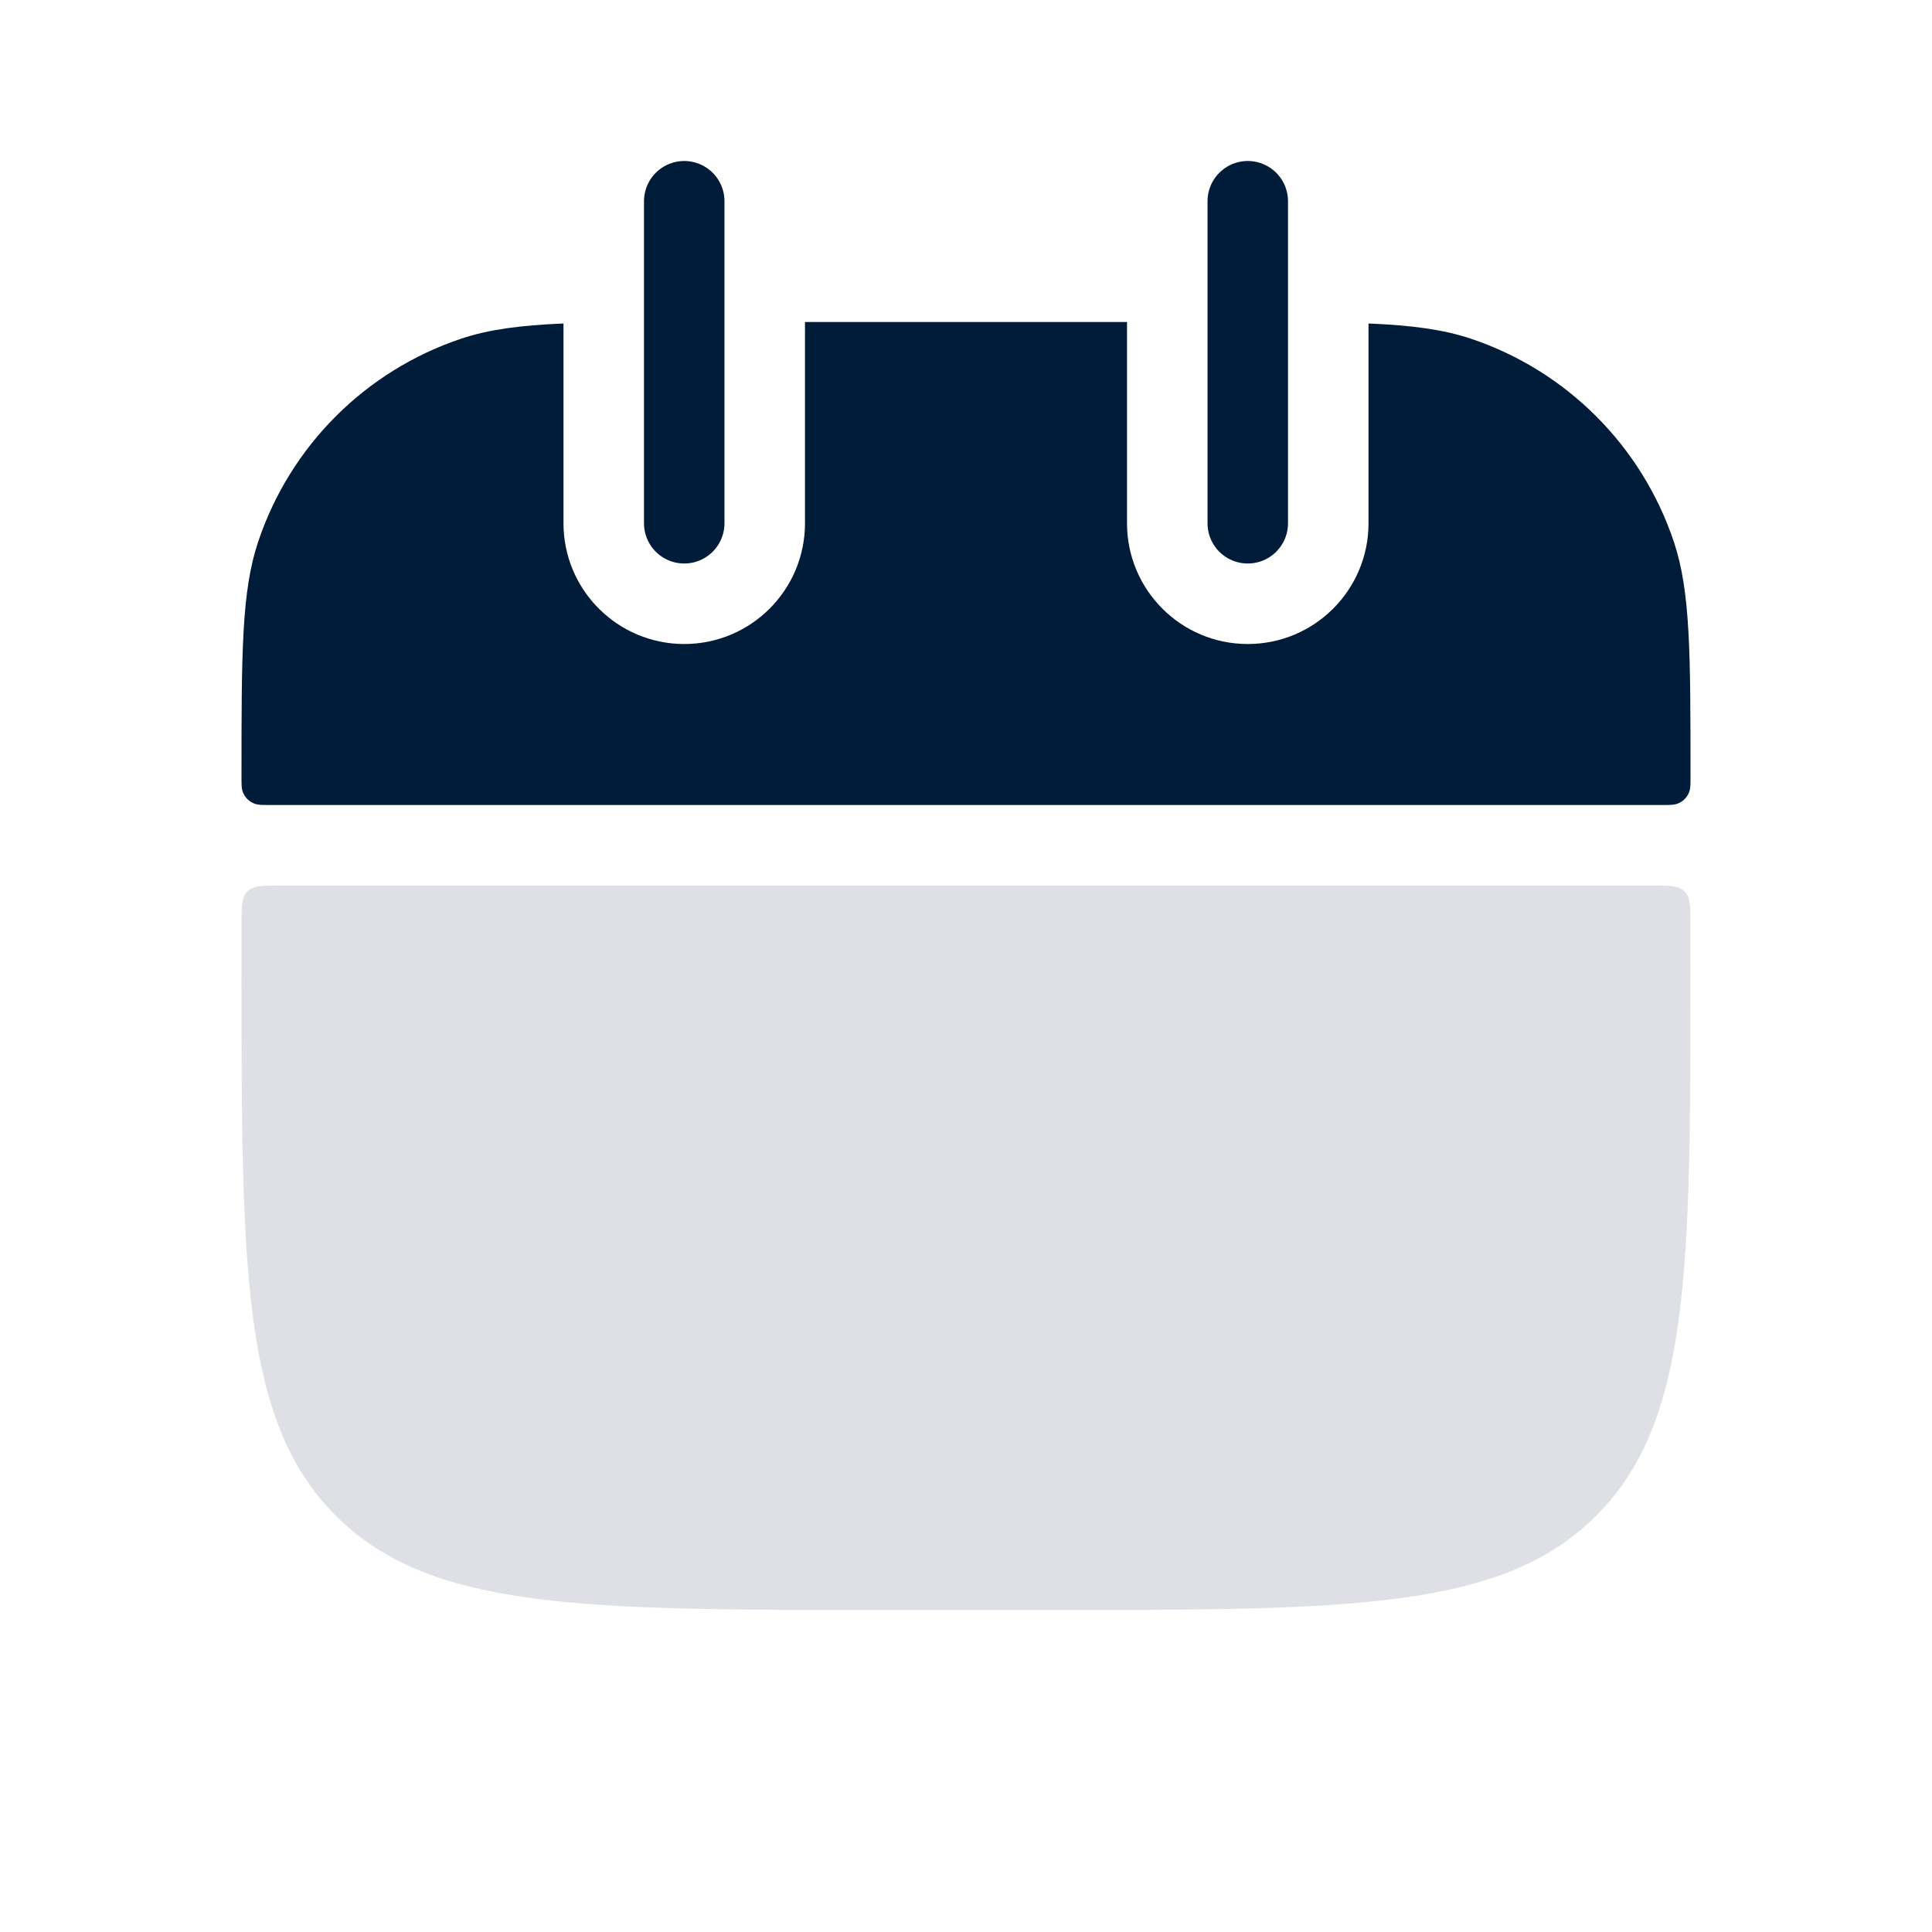
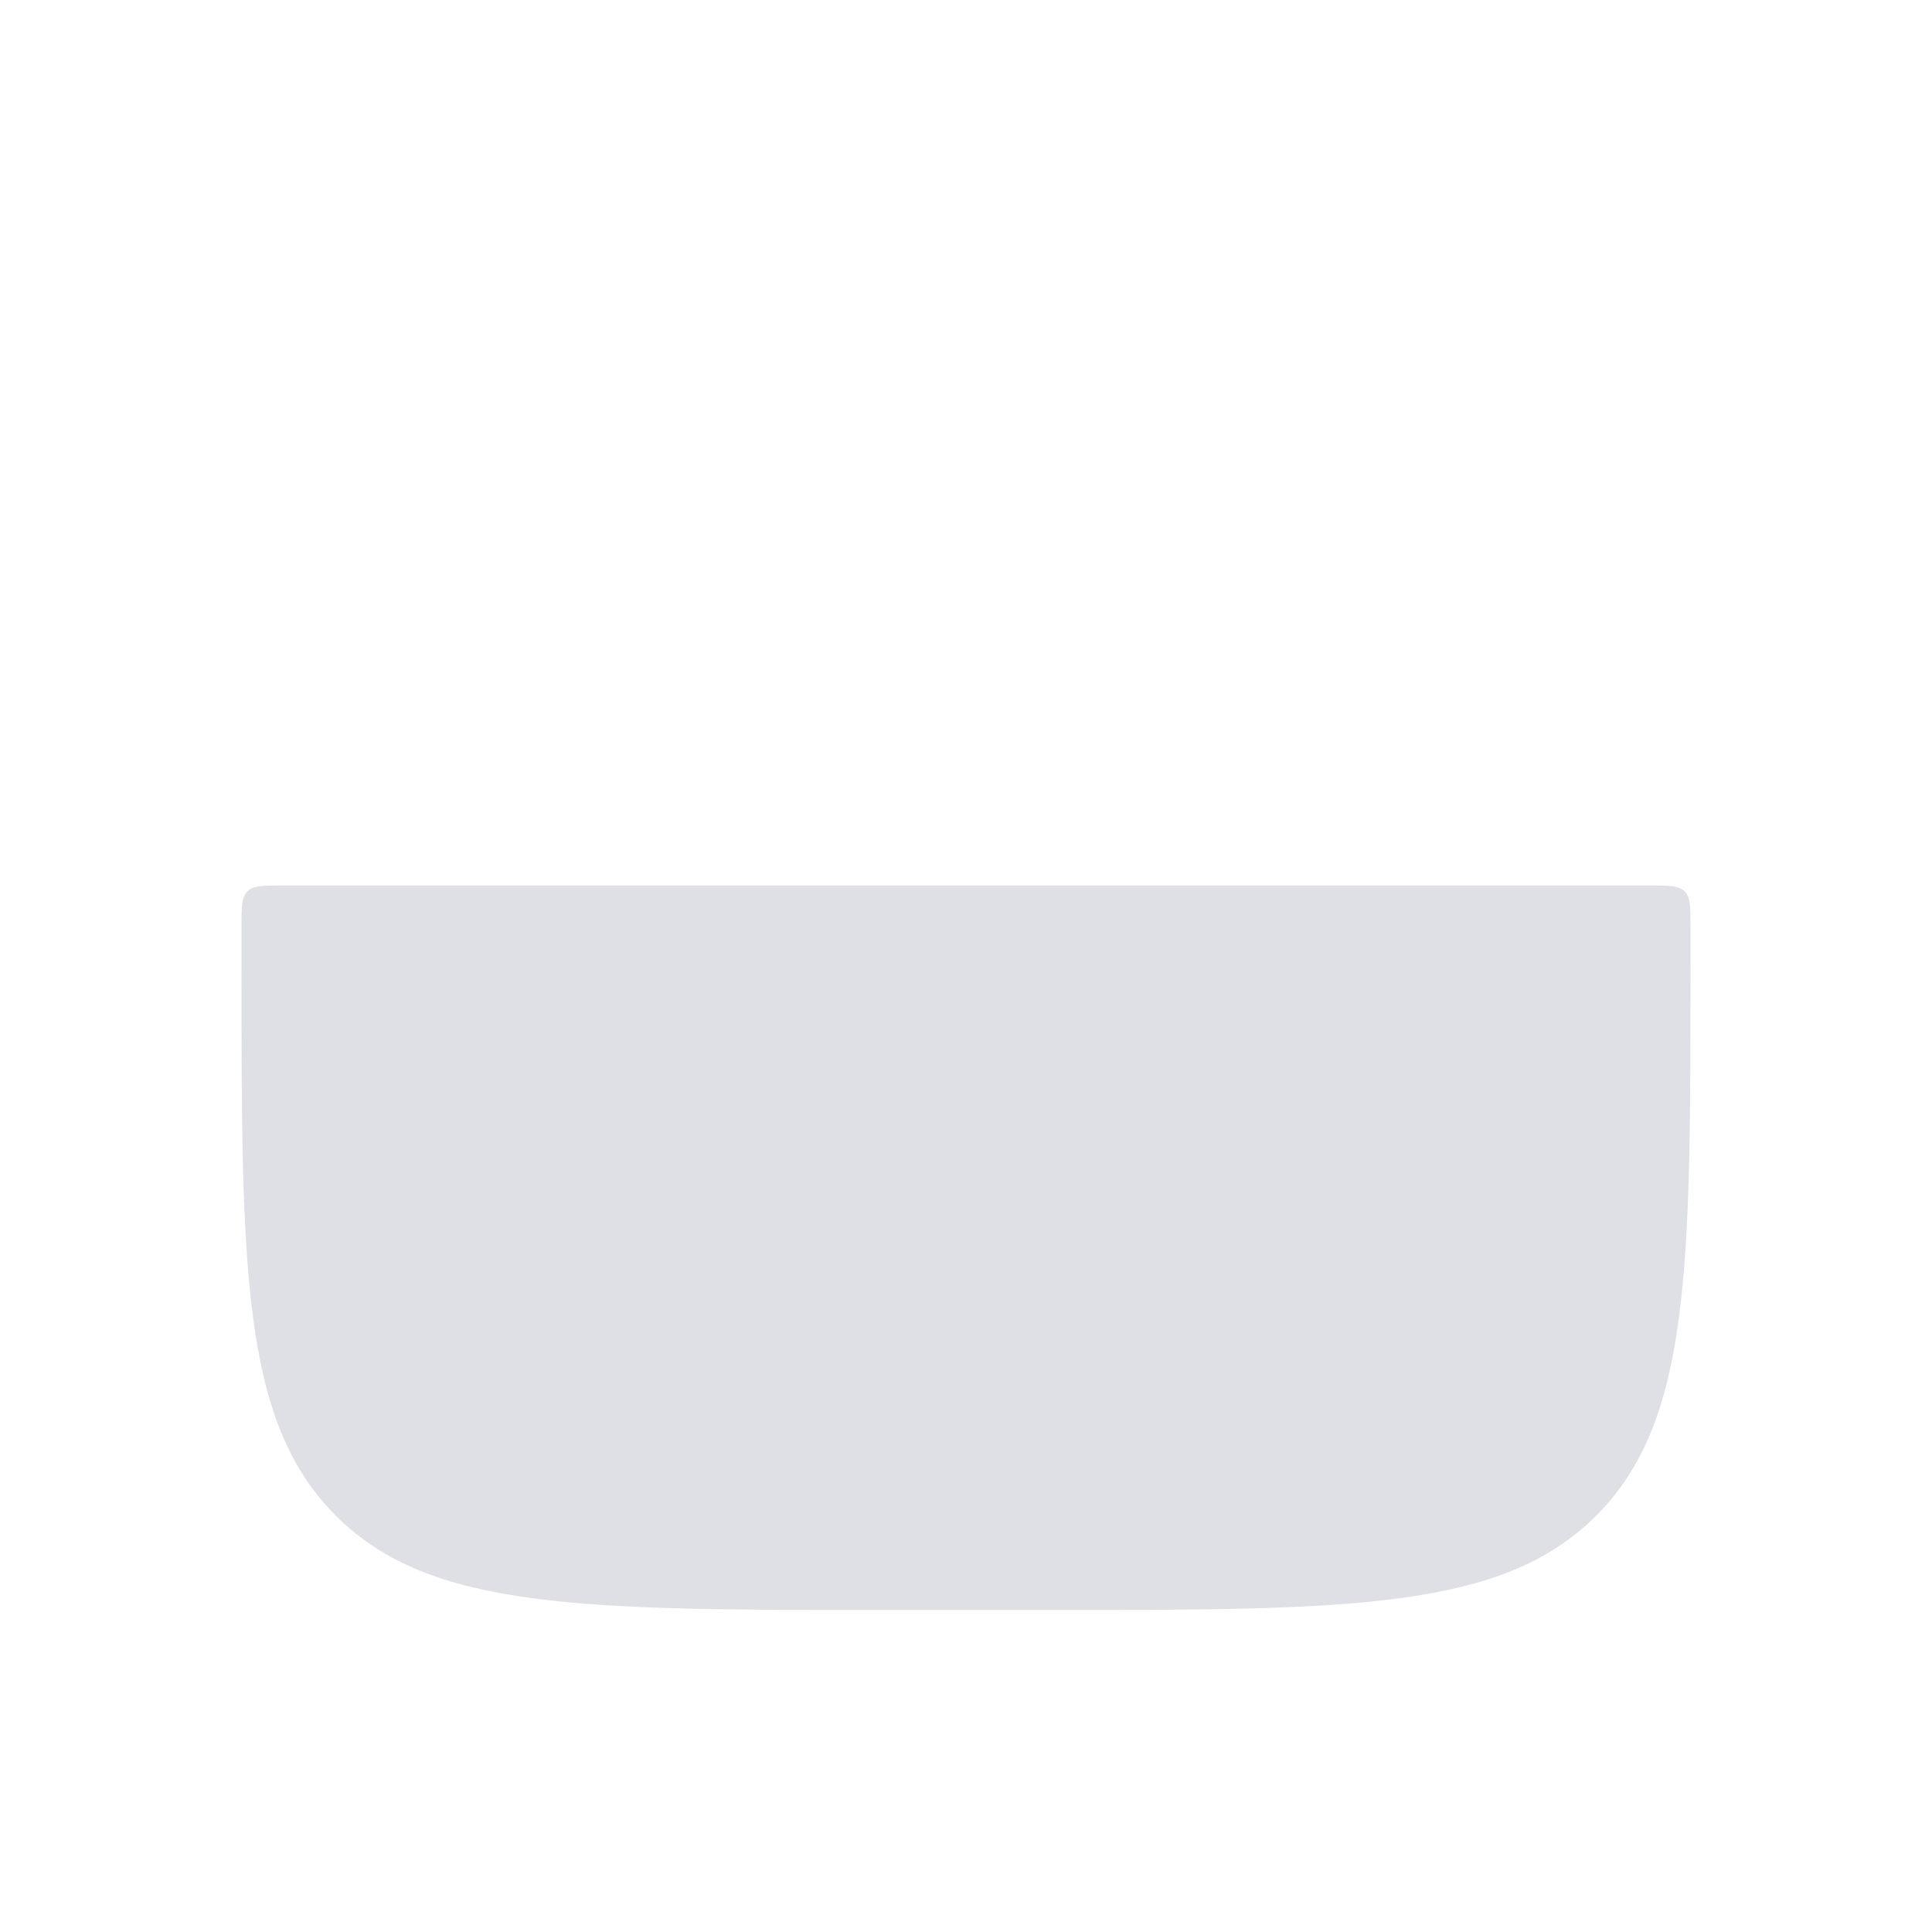
<svg xmlns="http://www.w3.org/2000/svg" width="44" height="44" viewBox="0 0 44 44" fill="none">
-   <path fill-rule="evenodd" clip-rule="evenodd" d="M12.833 7.367C11.844 7.409 11.132 7.503 10.503 7.713C8.322 8.444 6.611 10.156 5.88 12.336C5.5 13.47 5.5 14.876 5.5 17.686C5.5 17.862 5.5 17.95 5.524 18.021C5.569 18.157 5.676 18.264 5.813 18.309C5.884 18.333 5.971 18.333 6.147 18.333H37.853C38.029 18.333 38.116 18.333 38.187 18.309C38.324 18.264 38.431 18.157 38.476 18.021C38.5 17.95 38.5 17.862 38.5 17.686C38.5 14.876 38.5 13.47 38.12 12.336C37.389 10.156 35.678 8.444 33.497 7.713C32.868 7.503 32.156 7.409 31.167 7.367L31.167 11.917C31.167 13.435 29.936 14.667 28.417 14.667C26.898 14.667 25.667 13.435 25.667 11.917L25.667 7.333H18.333L18.333 11.917C18.333 13.435 17.102 14.667 15.583 14.667C14.065 14.667 12.833 13.435 12.833 11.917L12.833 7.367Z" fill="#001C38" />
  <path d="M5.5 21.083C5.5 20.651 5.5 20.435 5.634 20.301C5.768 20.167 5.985 20.167 6.417 20.167H37.583C38.016 20.167 38.231 20.167 38.366 20.301C38.5 20.435 38.5 20.651 38.5 21.083V22C38.5 28.914 38.5 32.371 36.352 34.519C34.204 36.667 30.747 36.667 23.833 36.667H20.167C13.253 36.667 9.796 36.667 7.648 34.519C5.5 32.371 5.5 28.914 5.5 22V21.083Z" fill="#7E869E" fill-opacity="0.25" />
-   <path d="M15.583 4.583L15.583 11.917" stroke="#001C38" stroke-width="1.833" stroke-linecap="round" />
-   <path d="M28.417 4.583L28.417 11.917" stroke="#001C38" stroke-width="1.833" stroke-linecap="round" />
</svg>